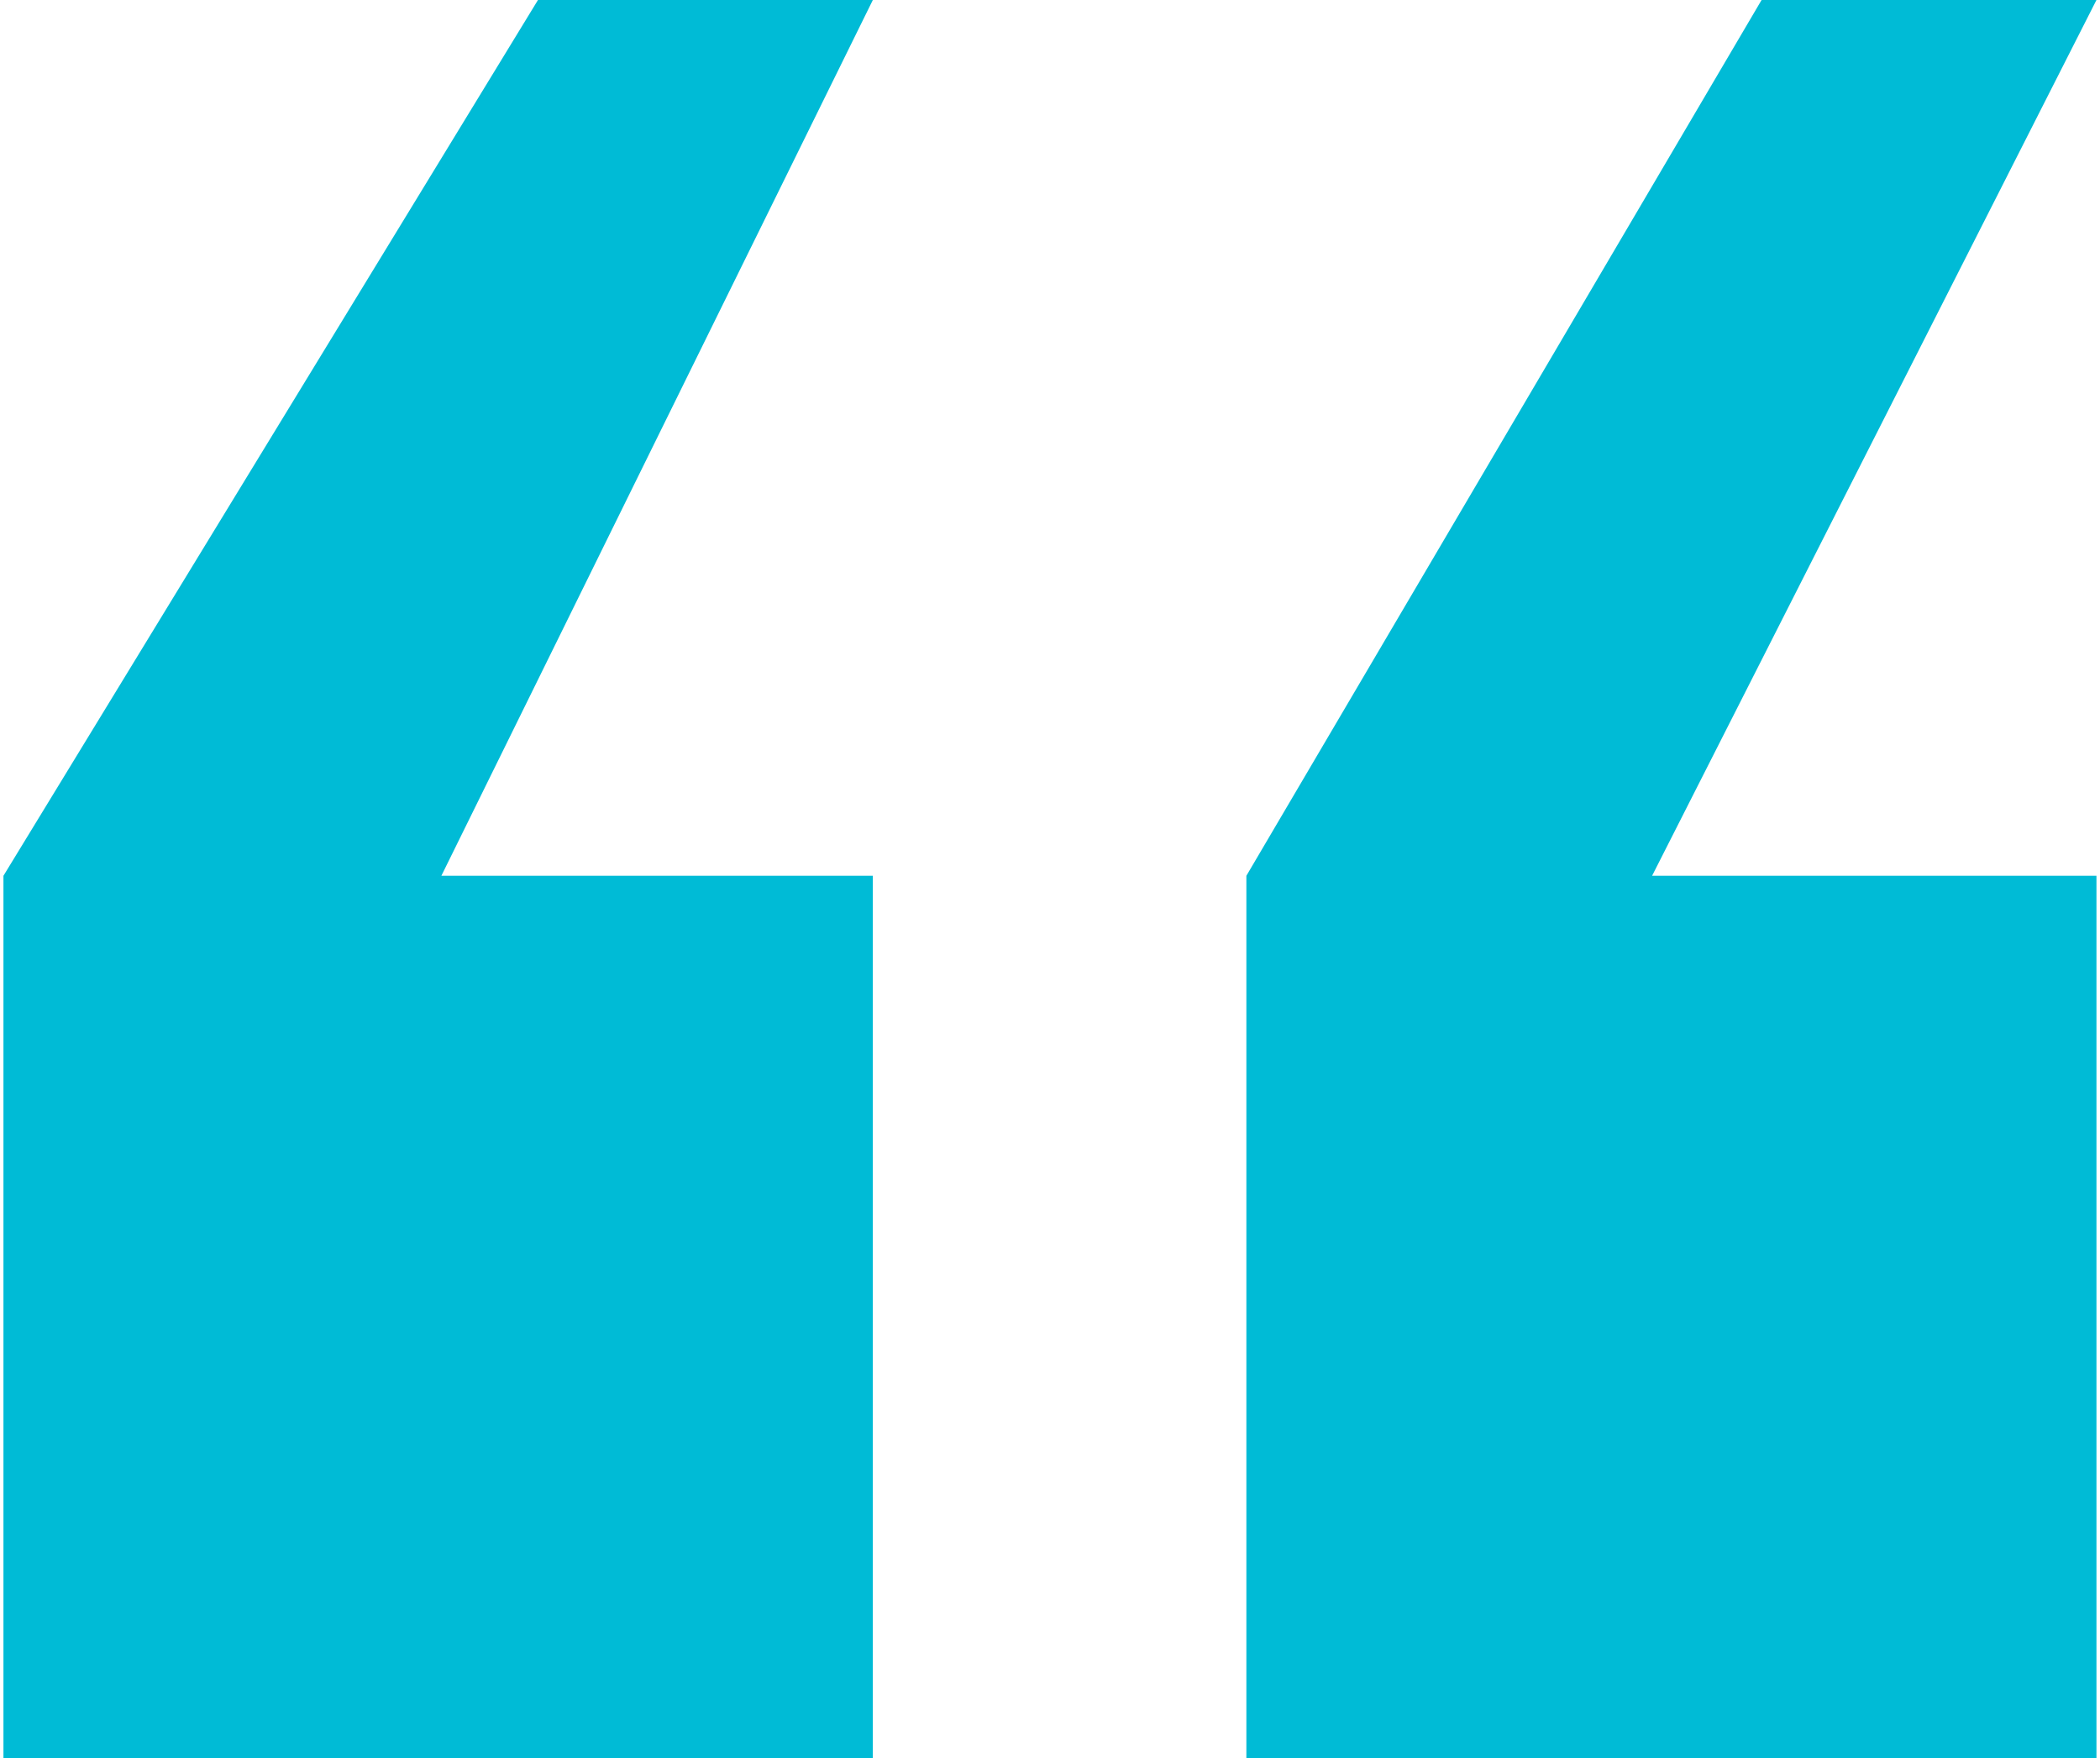
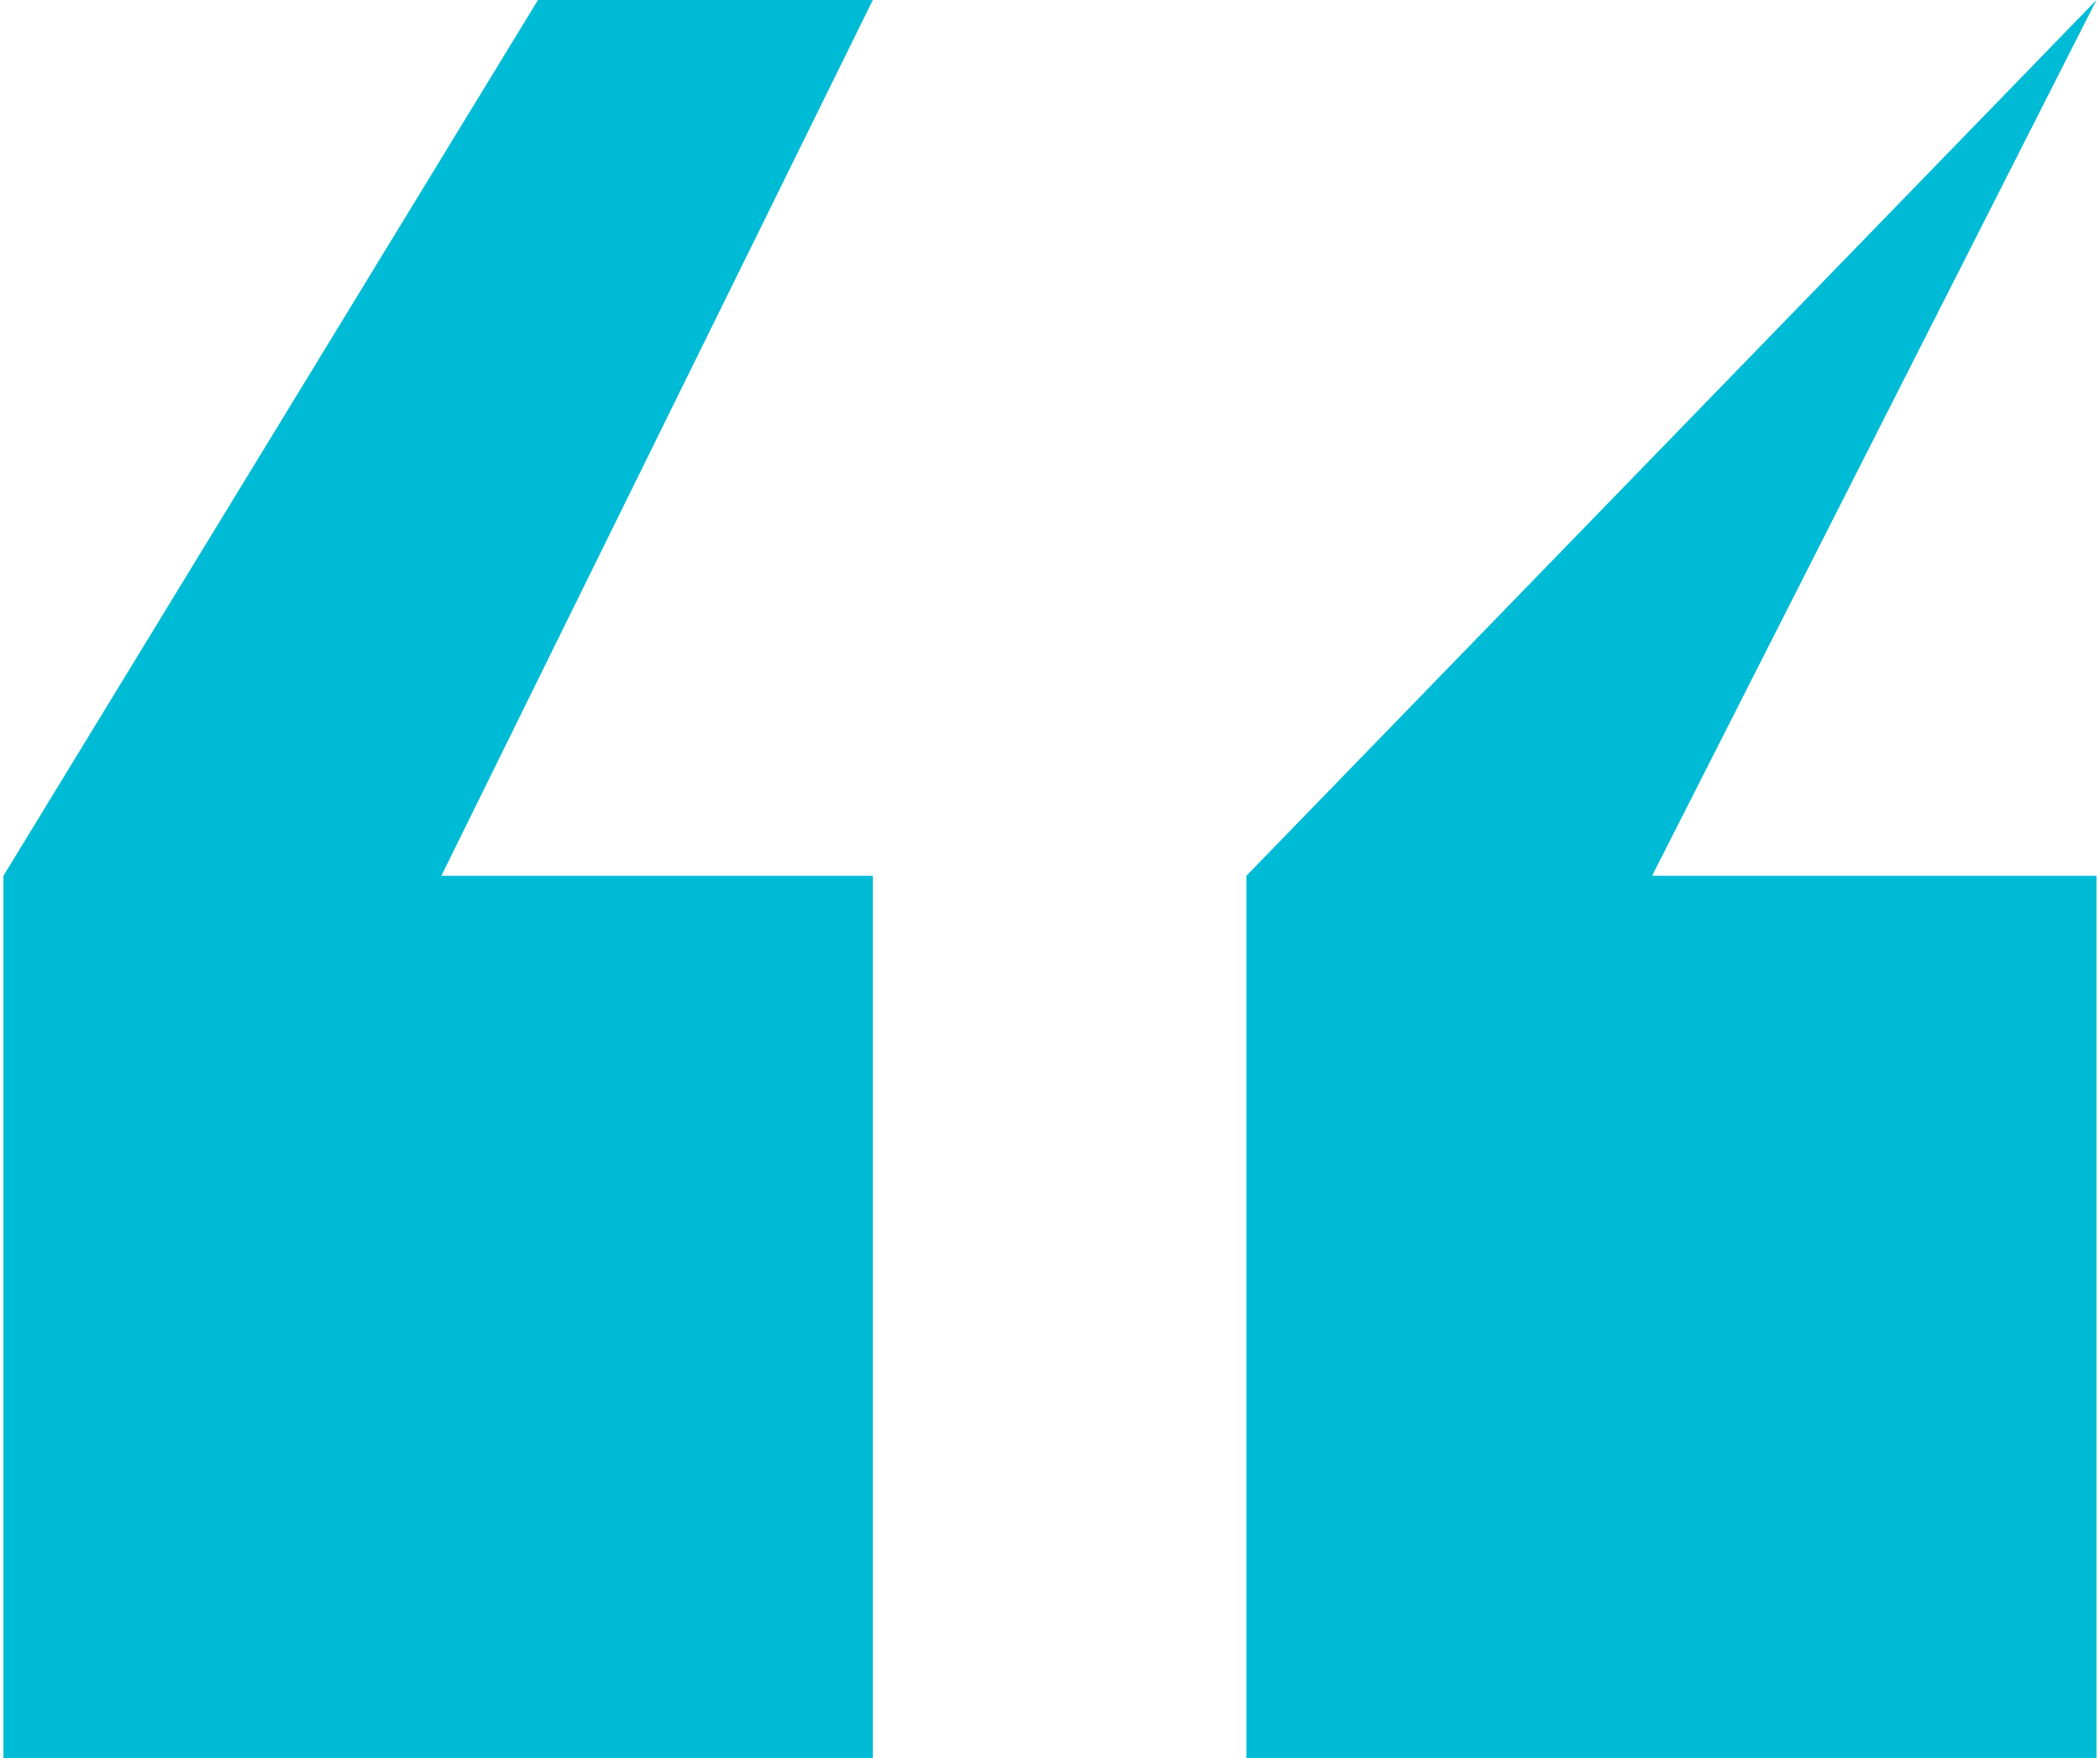
<svg xmlns="http://www.w3.org/2000/svg" width="86" height="72" viewBox="0 0 86 72" fill="none">
-   <path d="M0.141 72H35.745V35.868H18.075L35.745 0H22.031L0.141 35.868V72ZM51.042 72H85.855V35.868H67.657L85.855 0H72.141L51.042 35.868V72Z" fill="#00BBD6" />
+   <path d="M0.141 72H35.745V35.868H18.075L35.745 0H22.031L0.141 35.868V72ZM51.042 72H85.855V35.868H67.657L85.855 0L51.042 35.868V72Z" fill="#00BBD6" />
</svg>